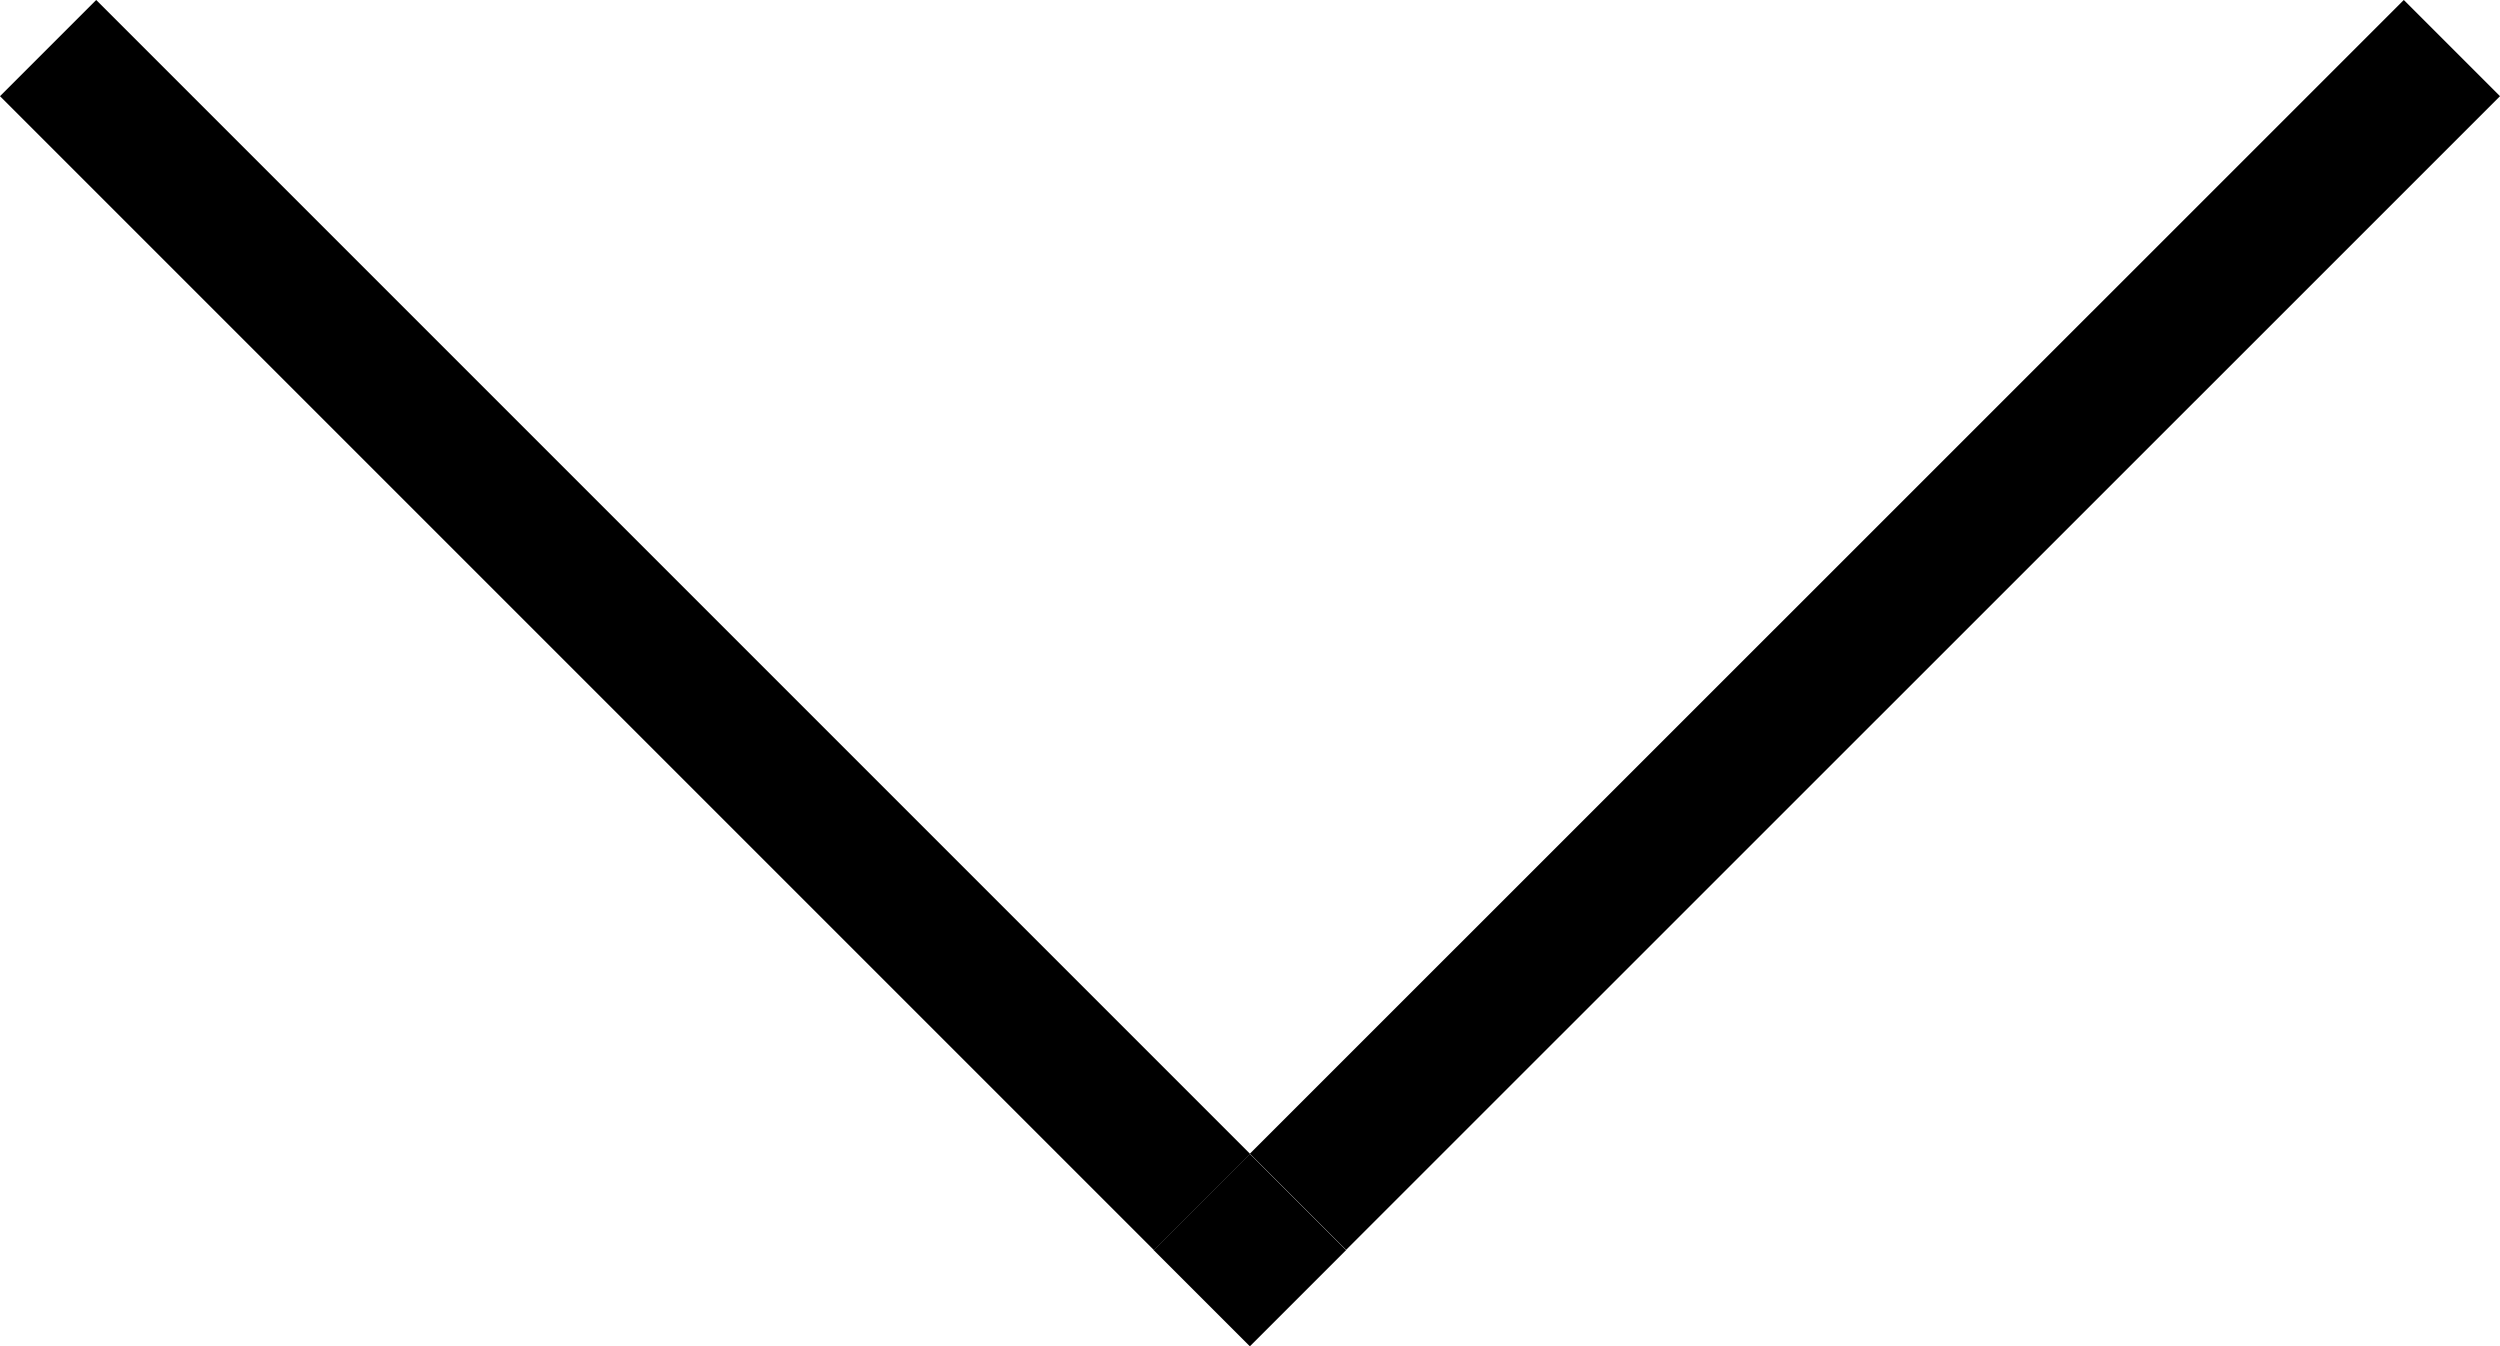
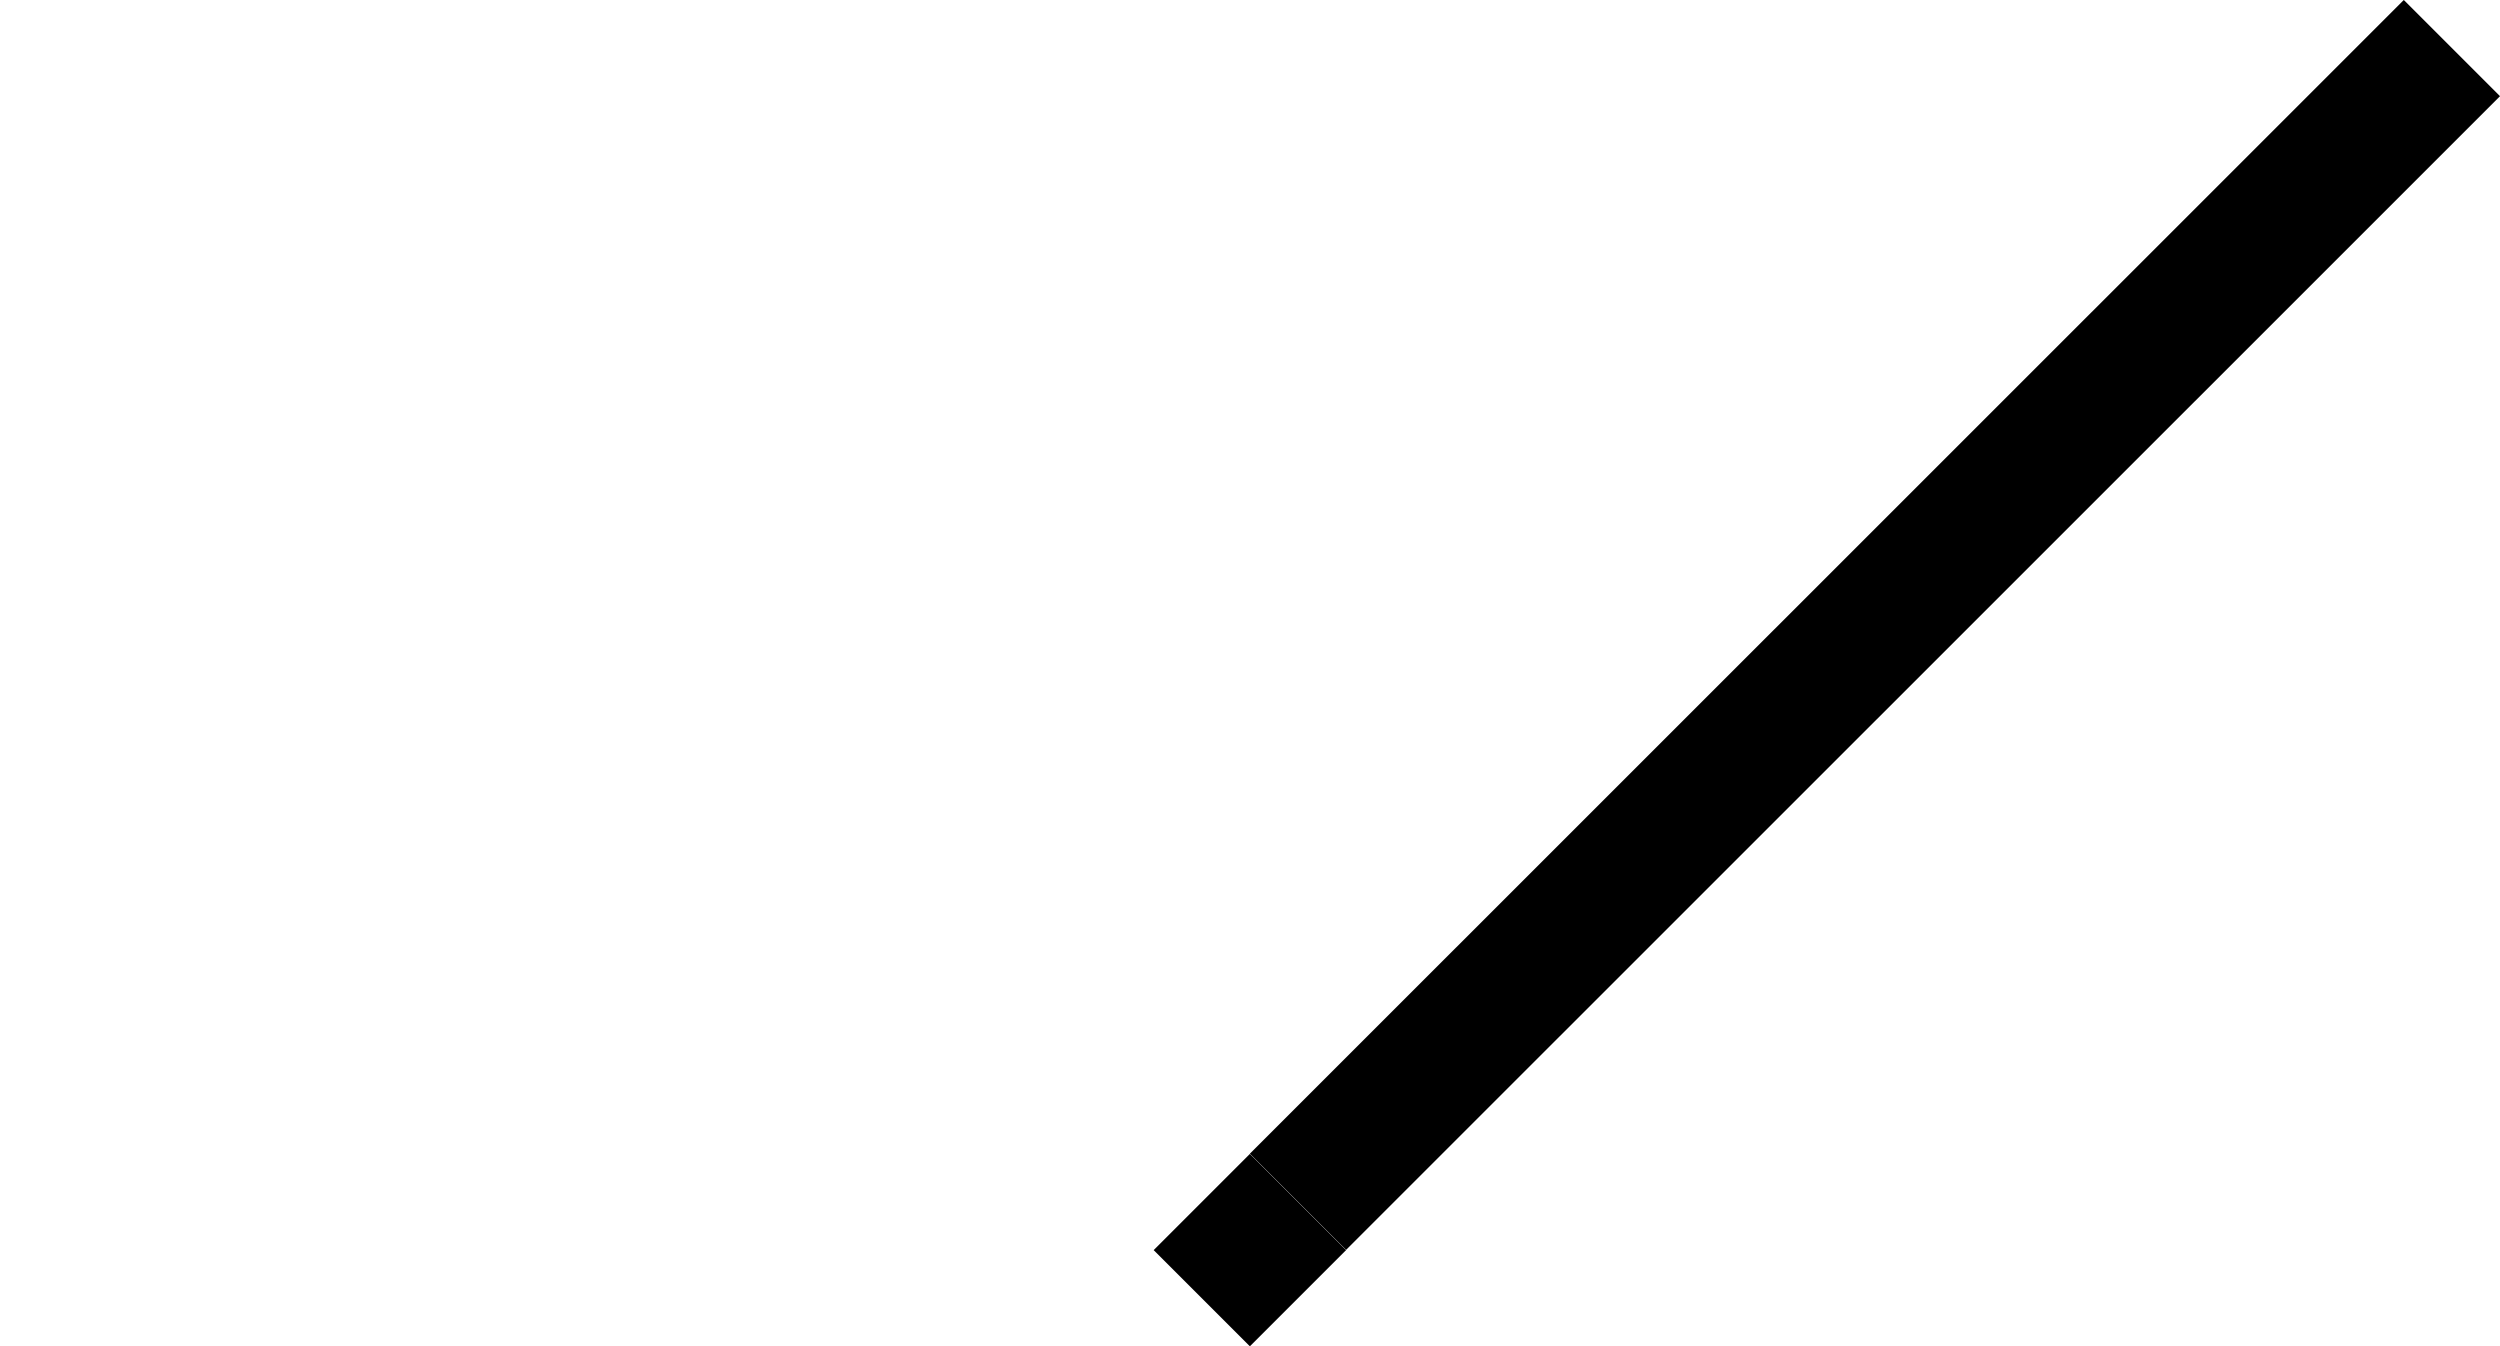
<svg xmlns="http://www.w3.org/2000/svg" version="1.1" id="Layer_1" x="0px" y="0px" viewBox="0 0 1023.9 551.3" style="enable-background:new 0 0 1023.9 551.3;" xml:space="preserve">
  <title />
  <g id="icomoon-ignore">
</g>
-   <path d="M0,39.4L39.4,0l472.6,472.6L472.6,512L0,39.4L0,39.4z" />
  <path d="M984.5,0l39.4,39.4L551.3,511.9l-39.4-39.4L984.5,0L984.5,0z" />
  <path d="M511.9,472.6l39.4,39.4l-39.4,39.4l-39.4-39.4L511.9,472.6L511.9,472.6z" />
</svg>